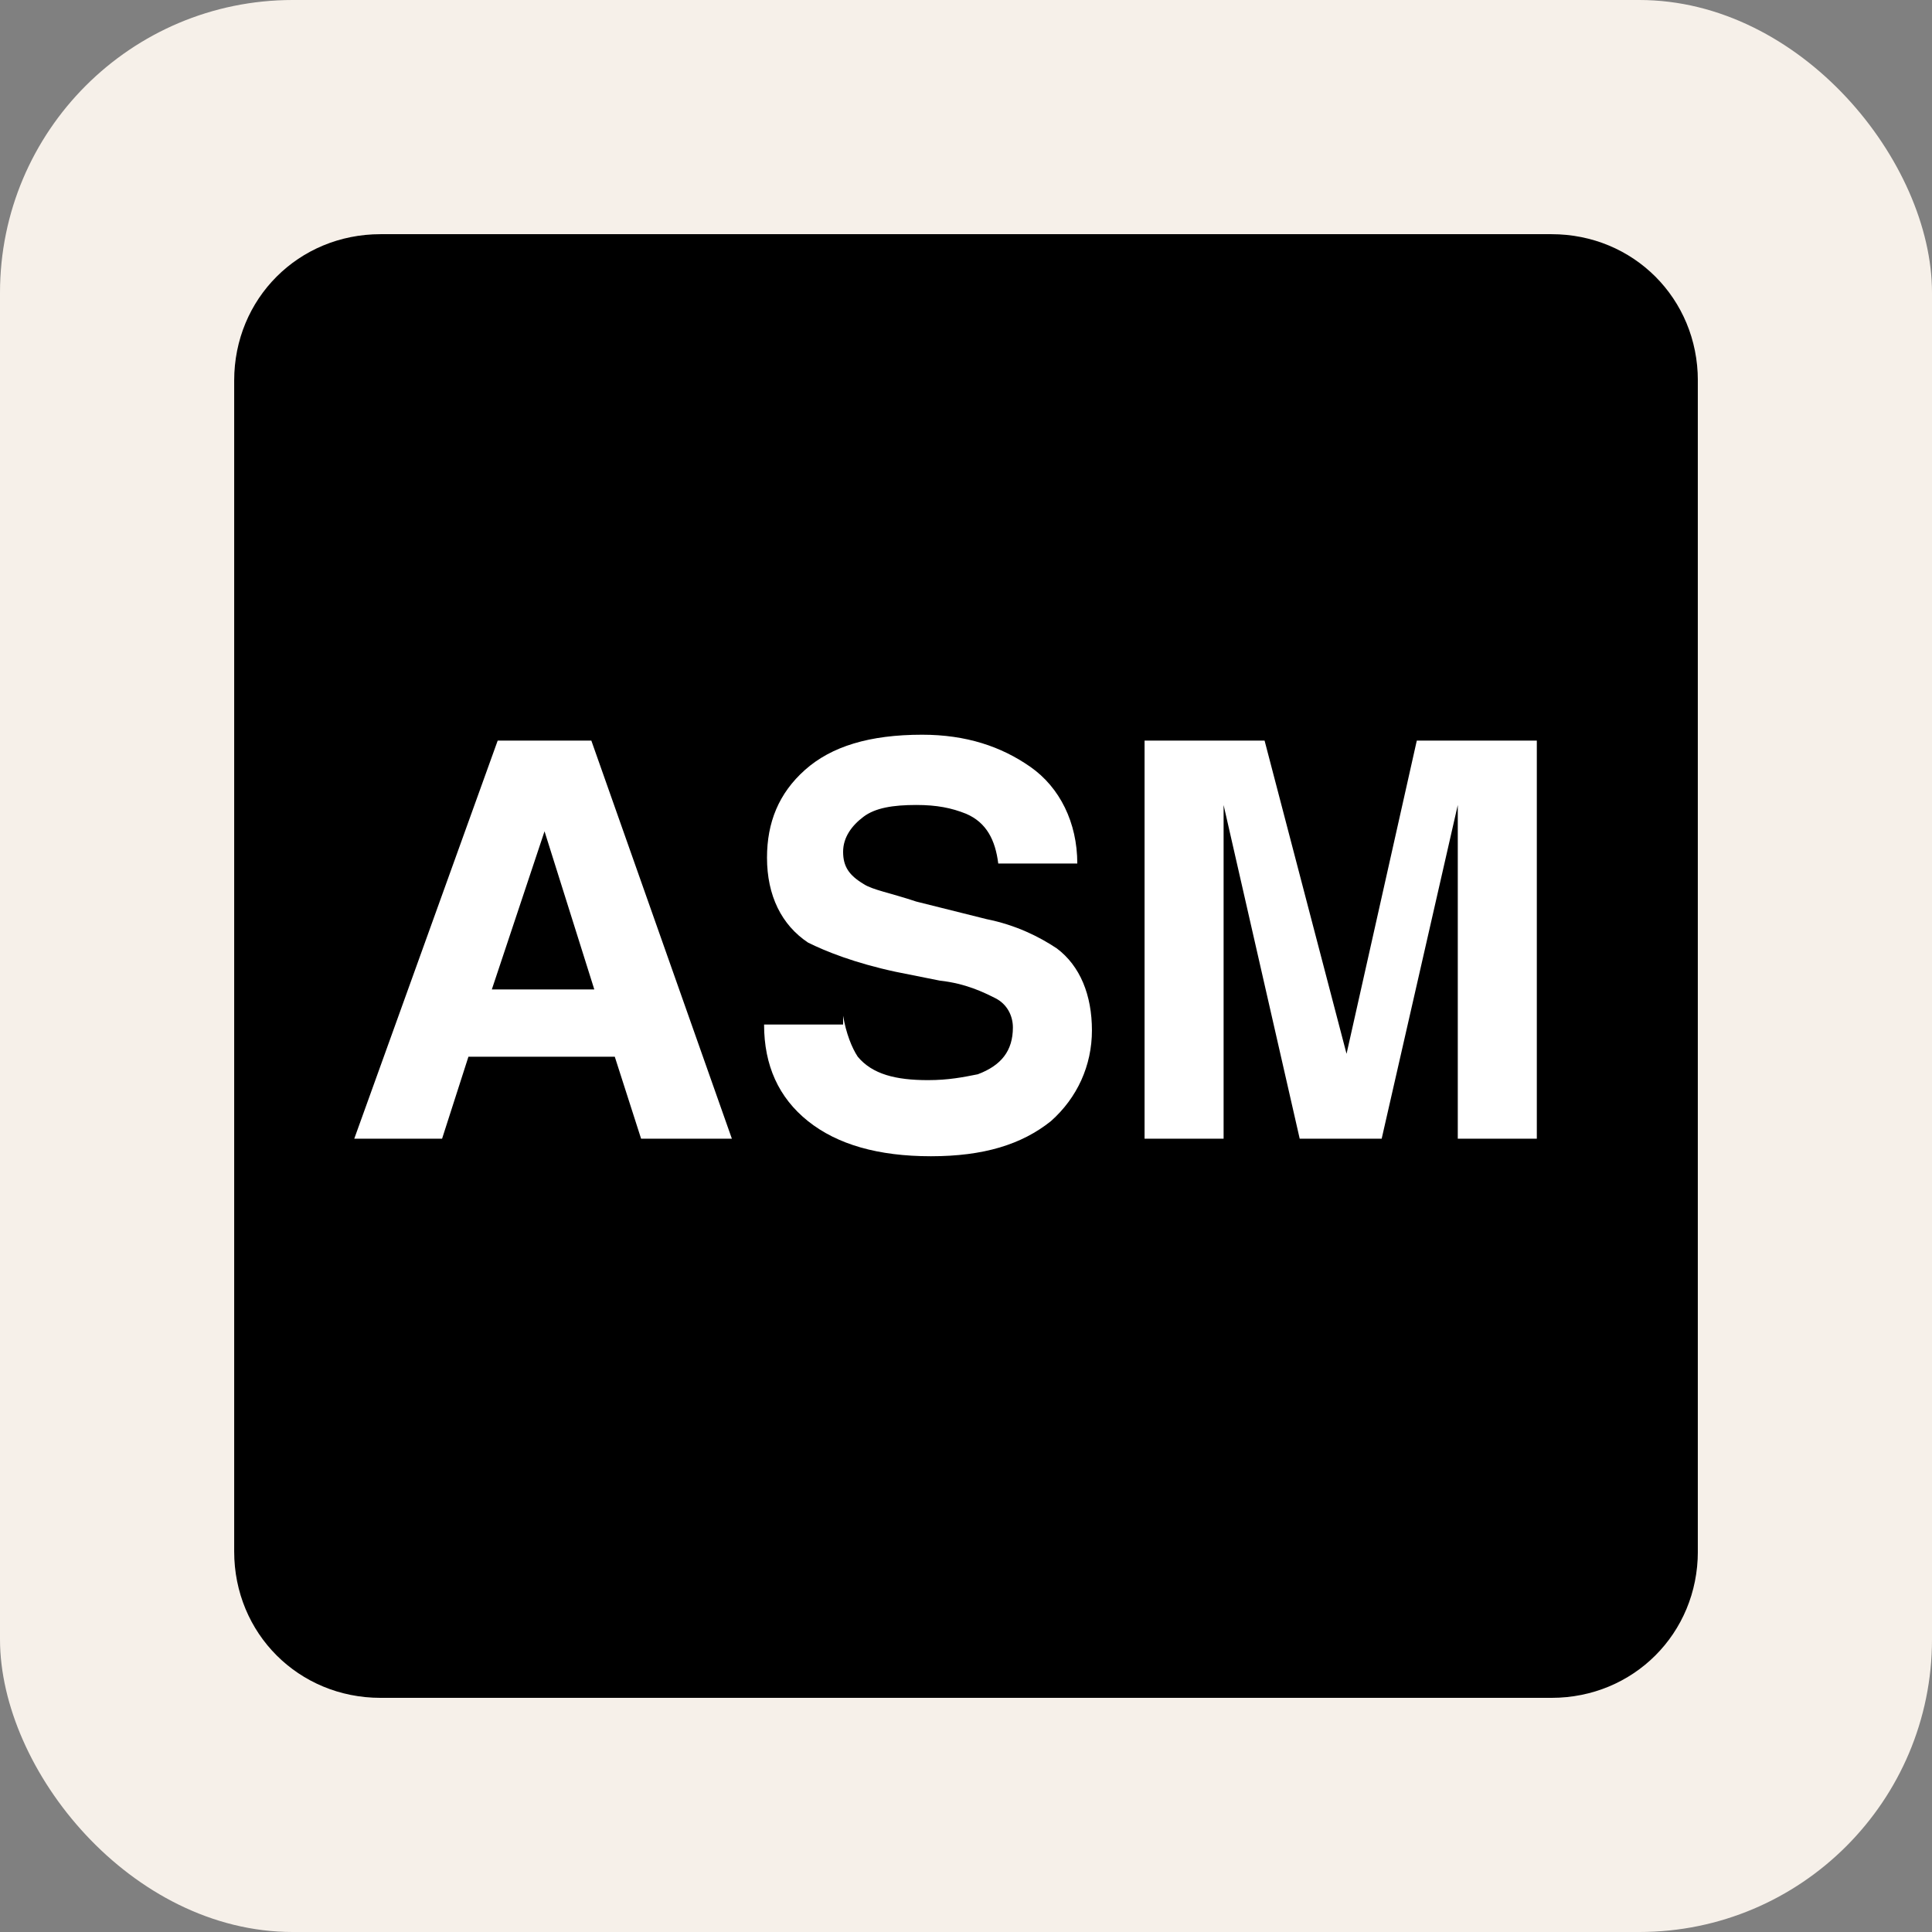
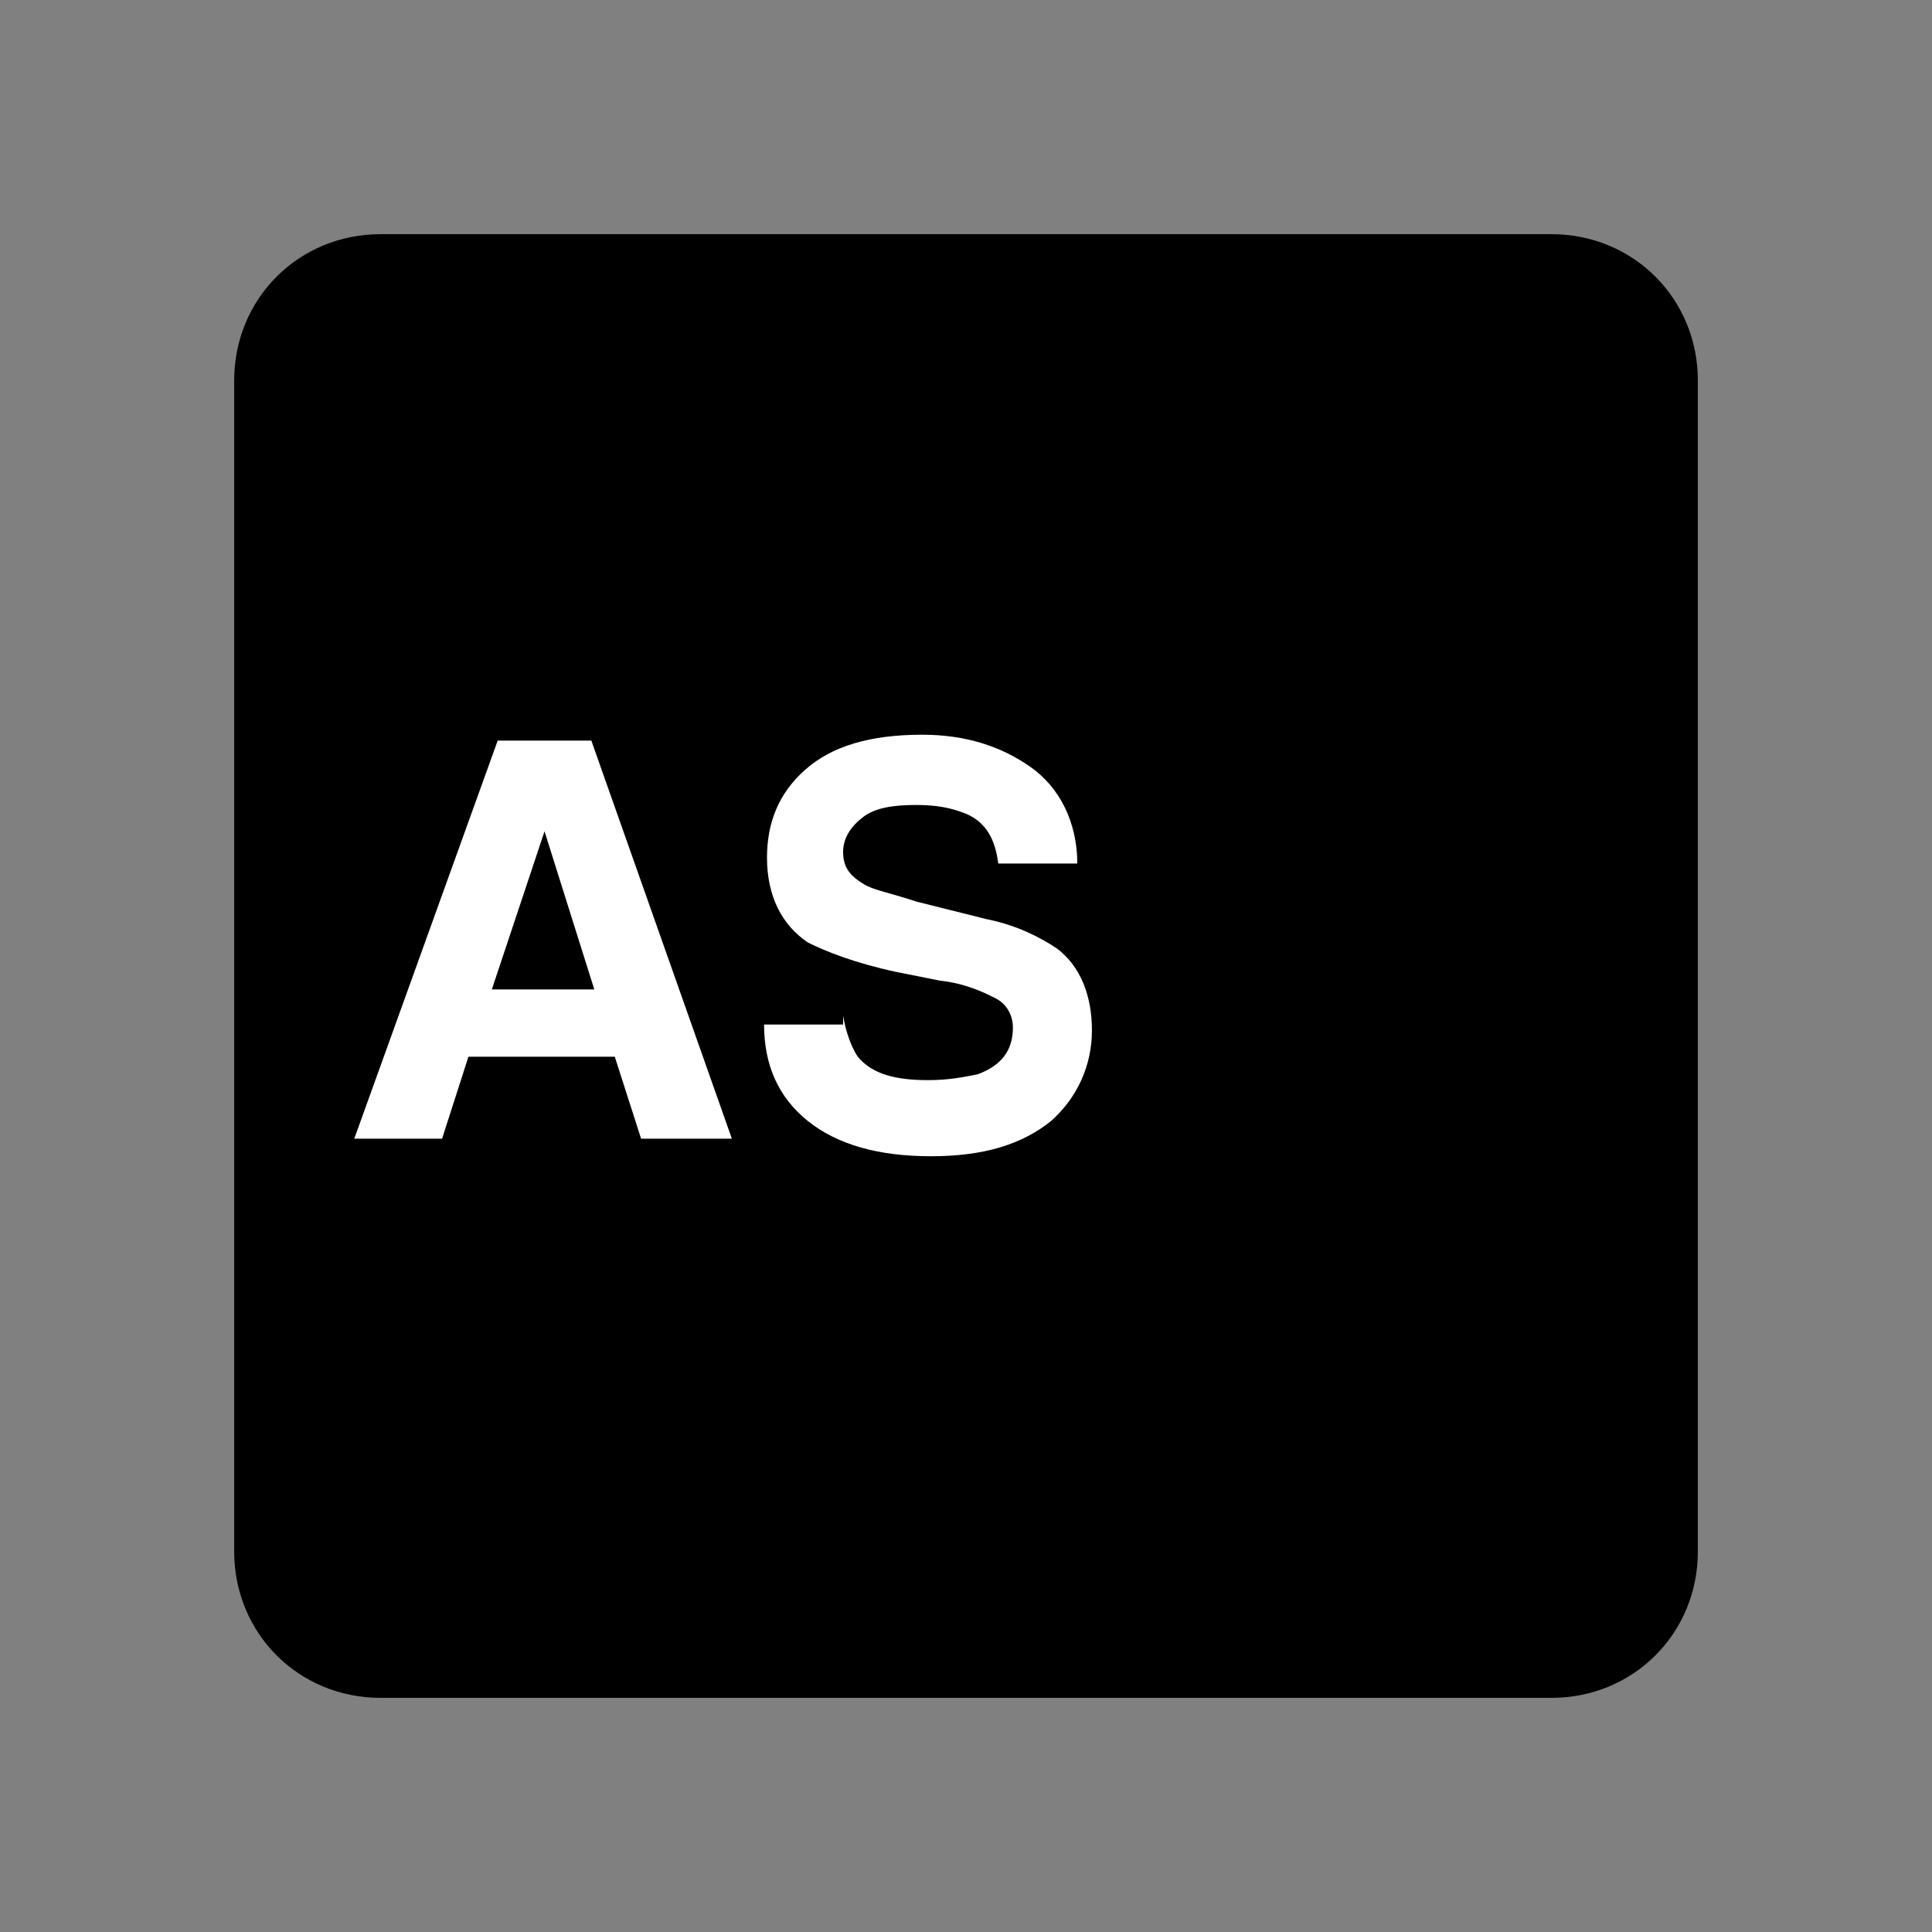
<svg xmlns="http://www.w3.org/2000/svg" width="66" height="66" viewBox="0 0 66 66" fill="none">
  <rect x="0" y="0" width="66" height="66" fill="#808080" stroke="none" />
-   <rect width="66" height="66" rx="10" fill="#F6F0E9" />
  <g clip-path="url(#clip0_491_1784)">
    <path d="M13 8H53.001C55.801 8 58.001 10.201 58.001 13V53.001C58.001 55.801 55.801 58.001 53.001 58.001H13C10.2 58.001 8 55.801 8 53.001V13C8 10.2 10.2 8 13 8Z" fill="black" />
    <path d="M17.002 25.3H20.201L25.002 38.9H21.901L21.002 36.1H16.002L15.102 38.9H12.102L17.002 25.3ZM16.802 33.8H20.302L18.602 28.399L16.802 33.8Z" fill="white" />
    <path d="M28.802 34.699C28.902 35.299 29.102 35.799 29.302 36.099C29.802 36.699 30.602 36.899 31.702 36.899C32.402 36.899 32.902 36.799 33.402 36.699C34.202 36.399 34.602 35.899 34.602 35.099C34.602 34.699 34.402 34.299 34.002 34.099C33.602 33.899 33.002 33.599 32.102 33.499L30.602 33.199C29.202 32.899 28.202 32.499 27.602 32.199C26.702 31.599 26.202 30.599 26.202 29.299C26.202 28.099 26.602 27.099 27.502 26.299C28.402 25.499 29.702 25.099 31.502 25.099C33.002 25.099 34.202 25.499 35.202 26.199C36.202 26.899 36.802 28.099 36.802 29.499H34.102C34.002 28.699 33.702 28.099 33.002 27.799C32.502 27.599 32.002 27.499 31.302 27.499C30.502 27.499 29.902 27.599 29.502 27.899C29.102 28.199 28.802 28.599 28.802 29.099C28.802 29.599 29.002 29.899 29.502 30.199C29.802 30.399 30.402 30.499 31.302 30.799L33.702 31.399C34.702 31.599 35.502 31.999 36.102 32.399C36.902 32.999 37.302 33.999 37.302 35.199C37.302 36.399 36.802 37.499 35.902 38.299C34.902 39.099 33.602 39.499 31.802 39.499C30.002 39.499 28.602 39.099 27.602 38.299C26.602 37.499 26.102 36.399 26.102 34.999H28.802L28.802 34.699Z" fill="white" />
-     <path d="M48.4 25.3H52.5V38.9H49.8V27.5L47.2 38.9H44.4L41.8 27.5V38.9H39.1V25.3H43.2L46 36L48.4 25.3Z" fill="white" />
  </g>
  <defs>
    <clipPath id="clip0_491_1784">
      <rect width="50" height="50" fill="white" transform="translate(8 8)" />
    </clipPath>
  </defs>
</svg>